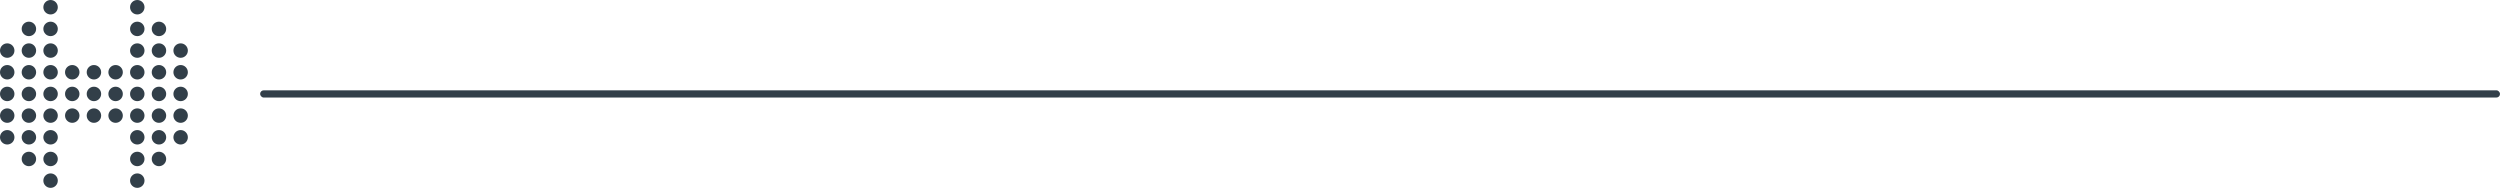
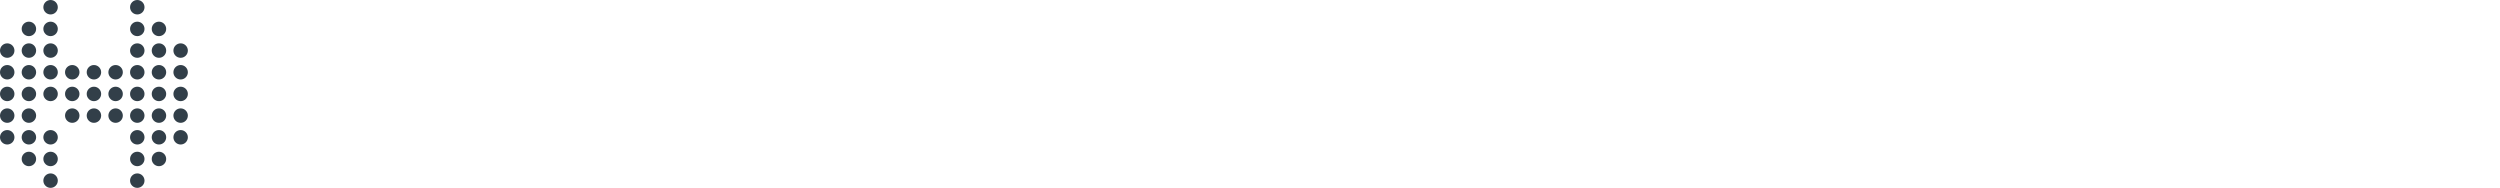
<svg xmlns="http://www.w3.org/2000/svg" width="346" height="26" viewBox="0 0 346 26" fill="none">
  <path d="M7 2C7.552 2 8 1.552 8 1C8 0.448 7.552 0 7 0C6.448 0 6 0.448 6 1C6 1.552 6.448 2 7 2Z" fill="#323F49" />
  <path d="M19 2C19.552 2 20 1.552 20 1C20 0.448 19.552 0 19 0C18.448 0 18 0.448 18 1C18 1.552 18.448 2 19 2Z" fill="#323F49" />
  <path d="M4 5C4.552 5 5 4.552 5 4C5 3.448 4.552 3 4 3C3.448 3 3 3.448 3 4C3 4.552 3.448 5 4 5Z" fill="#323F49" />
  <path d="M7 5C7.552 5 8 4.552 8 4C8 3.448 7.552 3 7 3C6.448 3 6 3.448 6 4C6 4.552 6.448 5 7 5Z" fill="#323F49" />
  <path d="M19 5C19.552 5 20 4.552 20 4C20 3.448 19.552 3 19 3C18.448 3 18 3.448 18 4C18 4.552 18.448 5 19 5Z" fill="#323F49" />
  <path d="M22 5C22.552 5 23 4.552 23 4C23 3.448 22.552 3 22 3C21.448 3 21 3.448 21 4C21 4.552 21.448 5 22 5Z" fill="#323F49" />
  <path d="M1 8C1.552 8 2 7.552 2 7C2 6.448 1.552 6 1 6C0.448 6 0 6.448 0 7C0 7.552 0.448 8 1 8Z" fill="#323F49" />
  <path d="M4 8C4.552 8 5 7.552 5 7C5 6.448 4.552 6 4 6C3.448 6 3 6.448 3 7C3 7.552 3.448 8 4 8Z" fill="#323F49" />
  <path d="M7 8C7.552 8 8 7.552 8 7C8 6.448 7.552 6 7 6C6.448 6 6 6.448 6 7C6 7.552 6.448 8 7 8Z" fill="#323F49" />
  <path d="M19 8C19.552 8 20 7.552 20 7C20 6.448 19.552 6 19 6C18.448 6 18 6.448 18 7C18 7.552 18.448 8 19 8Z" fill="#323F49" />
  <path d="M22 8C22.552 8 23 7.552 23 7C23 6.448 22.552 6 22 6C21.448 6 21 6.448 21 7C21 7.552 21.448 8 22 8Z" fill="#323F49" />
  <path d="M25 8C25.552 8 26 7.552 26 7C26 6.448 25.552 6 25 6C24.448 6 24 6.448 24 7C24 7.552 24.448 8 25 8Z" fill="#323F49" />
  <path d="M1 11C1.552 11 2 10.552 2 10C2 9.448 1.552 9 1 9C0.448 9 0 9.448 0 10C0 10.552 0.448 11 1 11Z" fill="#323F49" />
  <path d="M4 11C4.552 11 5 10.552 5 10C5 9.448 4.552 9 4 9C3.448 9 3 9.448 3 10C3 10.552 3.448 11 4 11Z" fill="#323F49" />
  <path d="M7 11C7.552 11 8 10.552 8 10C8 9.448 7.552 9 7 9C6.448 9 6 9.448 6 10C6 10.552 6.448 11 7 11Z" fill="#323F49" />
  <path d="M10 11C10.552 11 11 10.552 11 10C11 9.448 10.552 9 10 9C9.448 9 9 9.448 9 10C9 10.552 9.448 11 10 11Z" fill="#323F49" />
  <path d="M13 11C13.552 11 14 10.552 14 10C14 9.448 13.552 9 13 9C12.448 9 12 9.448 12 10C12 10.552 12.448 11 13 11Z" fill="#323F49" />
  <path d="M16 11C16.552 11 17 10.552 17 10C17 9.448 16.552 9 16 9C15.448 9 15 9.448 15 10C15 10.552 15.448 11 16 11Z" fill="#323F49" />
  <path d="M19 11C19.552 11 20 10.552 20 10C20 9.448 19.552 9 19 9C18.448 9 18 9.448 18 10C18 10.552 18.448 11 19 11Z" fill="#323F49" />
  <path d="M22 11C22.552 11 23 10.552 23 10C23 9.448 22.552 9 22 9C21.448 9 21 9.448 21 10C21 10.552 21.448 11 22 11Z" fill="#323F49" />
  <path d="M25 11C25.552 11 26 10.552 26 10C26 9.448 25.552 9 25 9C24.448 9 24 9.448 24 10C24 10.552 24.448 11 25 11Z" fill="#323F49" />
  <path d="M1 14C1.552 14 2 13.552 2 13C2 12.448 1.552 12 1 12C0.448 12 0 12.448 0 13C0 13.552 0.448 14 1 14Z" fill="#323F49" />
  <path d="M4 14C4.552 14 5 13.552 5 13C5 12.448 4.552 12 4 12C3.448 12 3 12.448 3 13C3 13.552 3.448 14 4 14Z" fill="#323F49" />
  <path d="M7 14C7.552 14 8 13.552 8 13C8 12.448 7.552 12 7 12C6.448 12 6 12.448 6 13C6 13.552 6.448 14 7 14Z" fill="#323F49" />
  <path d="M10 14C10.552 14 11 13.552 11 13C11 12.448 10.552 12 10 12C9.448 12 9 12.448 9 13C9 13.552 9.448 14 10 14Z" fill="#323F49" />
  <path d="M13 14C13.552 14 14 13.552 14 13C14 12.448 13.552 12 13 12C12.448 12 12 12.448 12 13C12 13.552 12.448 14 13 14Z" fill="#323F49" />
  <path d="M16 14C16.552 14 17 13.552 17 13C17 12.448 16.552 12 16 12C15.448 12 15 12.448 15 13C15 13.552 15.448 14 16 14Z" fill="#323F49" />
  <path d="M19 14C19.552 14 20 13.552 20 13C20 12.448 19.552 12 19 12C18.448 12 18 12.448 18 13C18 13.552 18.448 14 19 14Z" fill="#323F49" />
  <path d="M22 14C22.552 14 23 13.552 23 13C23 12.448 22.552 12 22 12C21.448 12 21 12.448 21 13C21 13.552 21.448 14 22 14Z" fill="#323F49" />
  <path d="M25 14C25.552 14 26 13.552 26 13C26 12.448 25.552 12 25 12C24.448 12 24 12.448 24 13C24 13.552 24.448 14 25 14Z" fill="#323F49" />
  <path d="M1 17C1.552 17 2 16.552 2 16C2 15.448 1.552 15 1 15C0.448 15 0 15.448 0 16C0 16.552 0.448 17 1 17Z" fill="#323F49" />
  <path d="M4 17C4.552 17 5 16.552 5 16C5 15.448 4.552 15 4 15C3.448 15 3 15.448 3 16C3 16.552 3.448 17 4 17Z" fill="#323F49" />
-   <path d="M7 17C7.552 17 8 16.552 8 16C8 15.448 7.552 15 7 15C6.448 15 6 15.448 6 16C6 16.552 6.448 17 7 17Z" fill="#323F49" />
  <path d="M10 17C10.552 17 11 16.552 11 16C11 15.448 10.552 15 10 15C9.448 15 9 15.448 9 16C9 16.552 9.448 17 10 17Z" fill="#323F49" />
  <path d="M13 17C13.552 17 14 16.552 14 16C14 15.448 13.552 15 13 15C12.448 15 12 15.448 12 16C12 16.552 12.448 17 13 17Z" fill="#323F49" />
  <path d="M16 17C16.552 17 17 16.552 17 16C17 15.448 16.552 15 16 15C15.448 15 15 15.448 15 16C15 16.552 15.448 17 16 17Z" fill="#323F49" />
  <path d="M19 17C19.552 17 20 16.552 20 16C20 15.448 19.552 15 19 15C18.448 15 18 15.448 18 16C18 16.552 18.448 17 19 17Z" fill="#323F49" />
  <path d="M22 17C22.552 17 23 16.552 23 16C23 15.448 22.552 15 22 15C21.448 15 21 15.448 21 16C21 16.552 21.448 17 22 17Z" fill="#323F49" />
  <path d="M25 17C25.552 17 26 16.552 26 16C26 15.448 25.552 15 25 15C24.448 15 24 15.448 24 16C24 16.552 24.448 17 25 17Z" fill="#323F49" />
  <path d="M1 20C1.552 20 2 19.552 2 19C2 18.448 1.552 18 1 18C0.448 18 0 18.448 0 19C0 19.552 0.448 20 1 20Z" fill="#323F49" />
  <path d="M4 20C4.552 20 5 19.552 5 19C5 18.448 4.552 18 4 18C3.448 18 3 18.448 3 19C3 19.552 3.448 20 4 20Z" fill="#323F49" />
  <path d="M7 20C7.552 20 8 19.552 8 19C8 18.448 7.552 18 7 18C6.448 18 6 18.448 6 19C6 19.552 6.448 20 7 20Z" fill="#323F49" />
  <path d="M19 20C19.552 20 20 19.552 20 19C20 18.448 19.552 18 19 18C18.448 18 18 18.448 18 19C18 19.552 18.448 20 19 20Z" fill="#323F49" />
  <path d="M22 20C22.552 20 23 19.552 23 19C23 18.448 22.552 18 22 18C21.448 18 21 18.448 21 19C21 19.552 21.448 20 22 20Z" fill="#323F49" />
  <path d="M25 20C25.552 20 26 19.552 26 19C26 18.448 25.552 18 25 18C24.448 18 24 18.448 24 19C24 19.552 24.448 20 25 20Z" fill="#323F49" />
  <path d="M4 23C4.552 23 5 22.552 5 22C5 21.448 4.552 21 4 21C3.448 21 3 21.448 3 22C3 22.552 3.448 23 4 23Z" fill="#323F49" />
  <path d="M7 23C7.552 23 8 22.552 8 22C8 21.448 7.552 21 7 21C6.448 21 6 21.448 6 22C6 22.552 6.448 23 7 23Z" fill="#323F49" />
  <path d="M19 23C19.552 23 20 22.552 20 22C20 21.448 19.552 21 19 21C18.448 21 18 21.448 18 22C18 22.552 18.448 23 19 23Z" fill="#323F49" />
  <path d="M22 23C22.552 23 23 22.552 23 22C23 21.448 22.552 21 22 21C21.448 21 21 21.448 21 22C21 22.552 21.448 23 22 23Z" fill="#323F49" />
  <path d="M7 26C7.552 26 8 25.552 8 25C8 24.448 7.552 24 7 24C6.448 24 6 24.448 6 25C6 25.552 6.448 26 7 26Z" fill="#323F49" />
  <path d="M19 26C19.552 26 20 25.552 20 25C20 24.448 19.552 24 19 24C18.448 24 18 24.448 18 25C18 25.552 18.448 26 19 26Z" fill="#323F49" />
-   <rect x="36" y="12.5" width="310" height="1" rx="0.5" fill="#323F49" />
</svg>